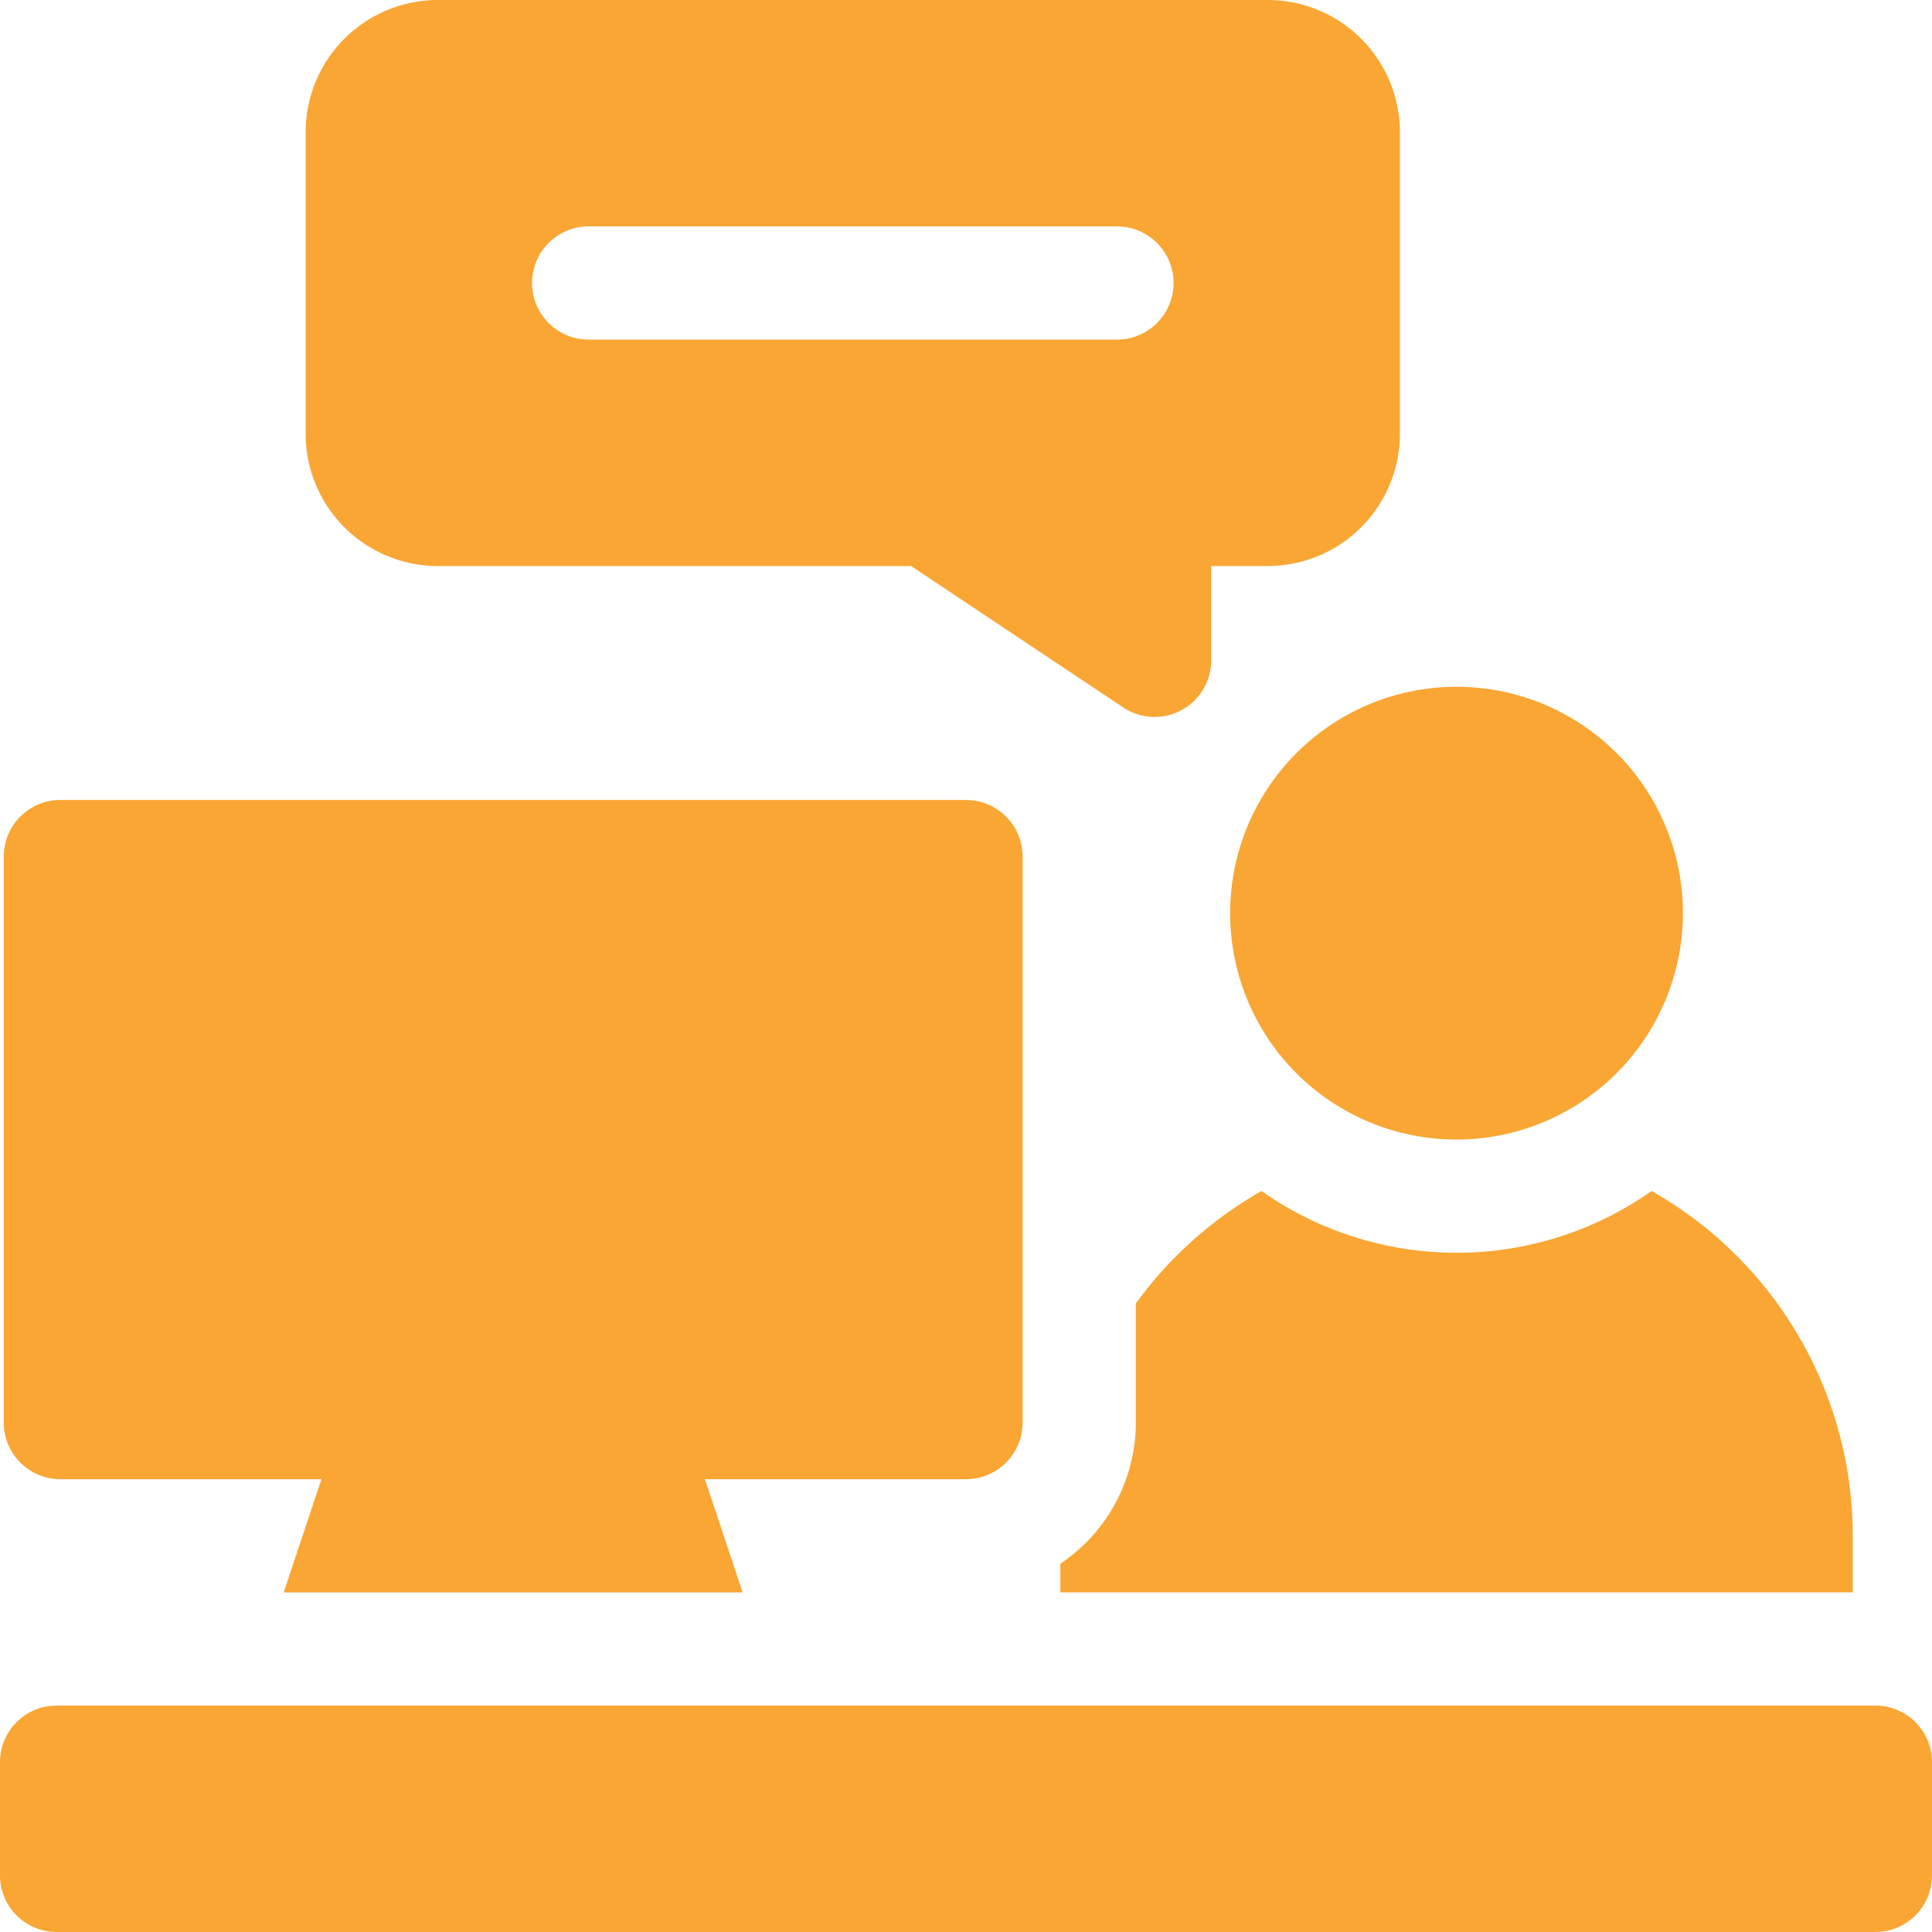
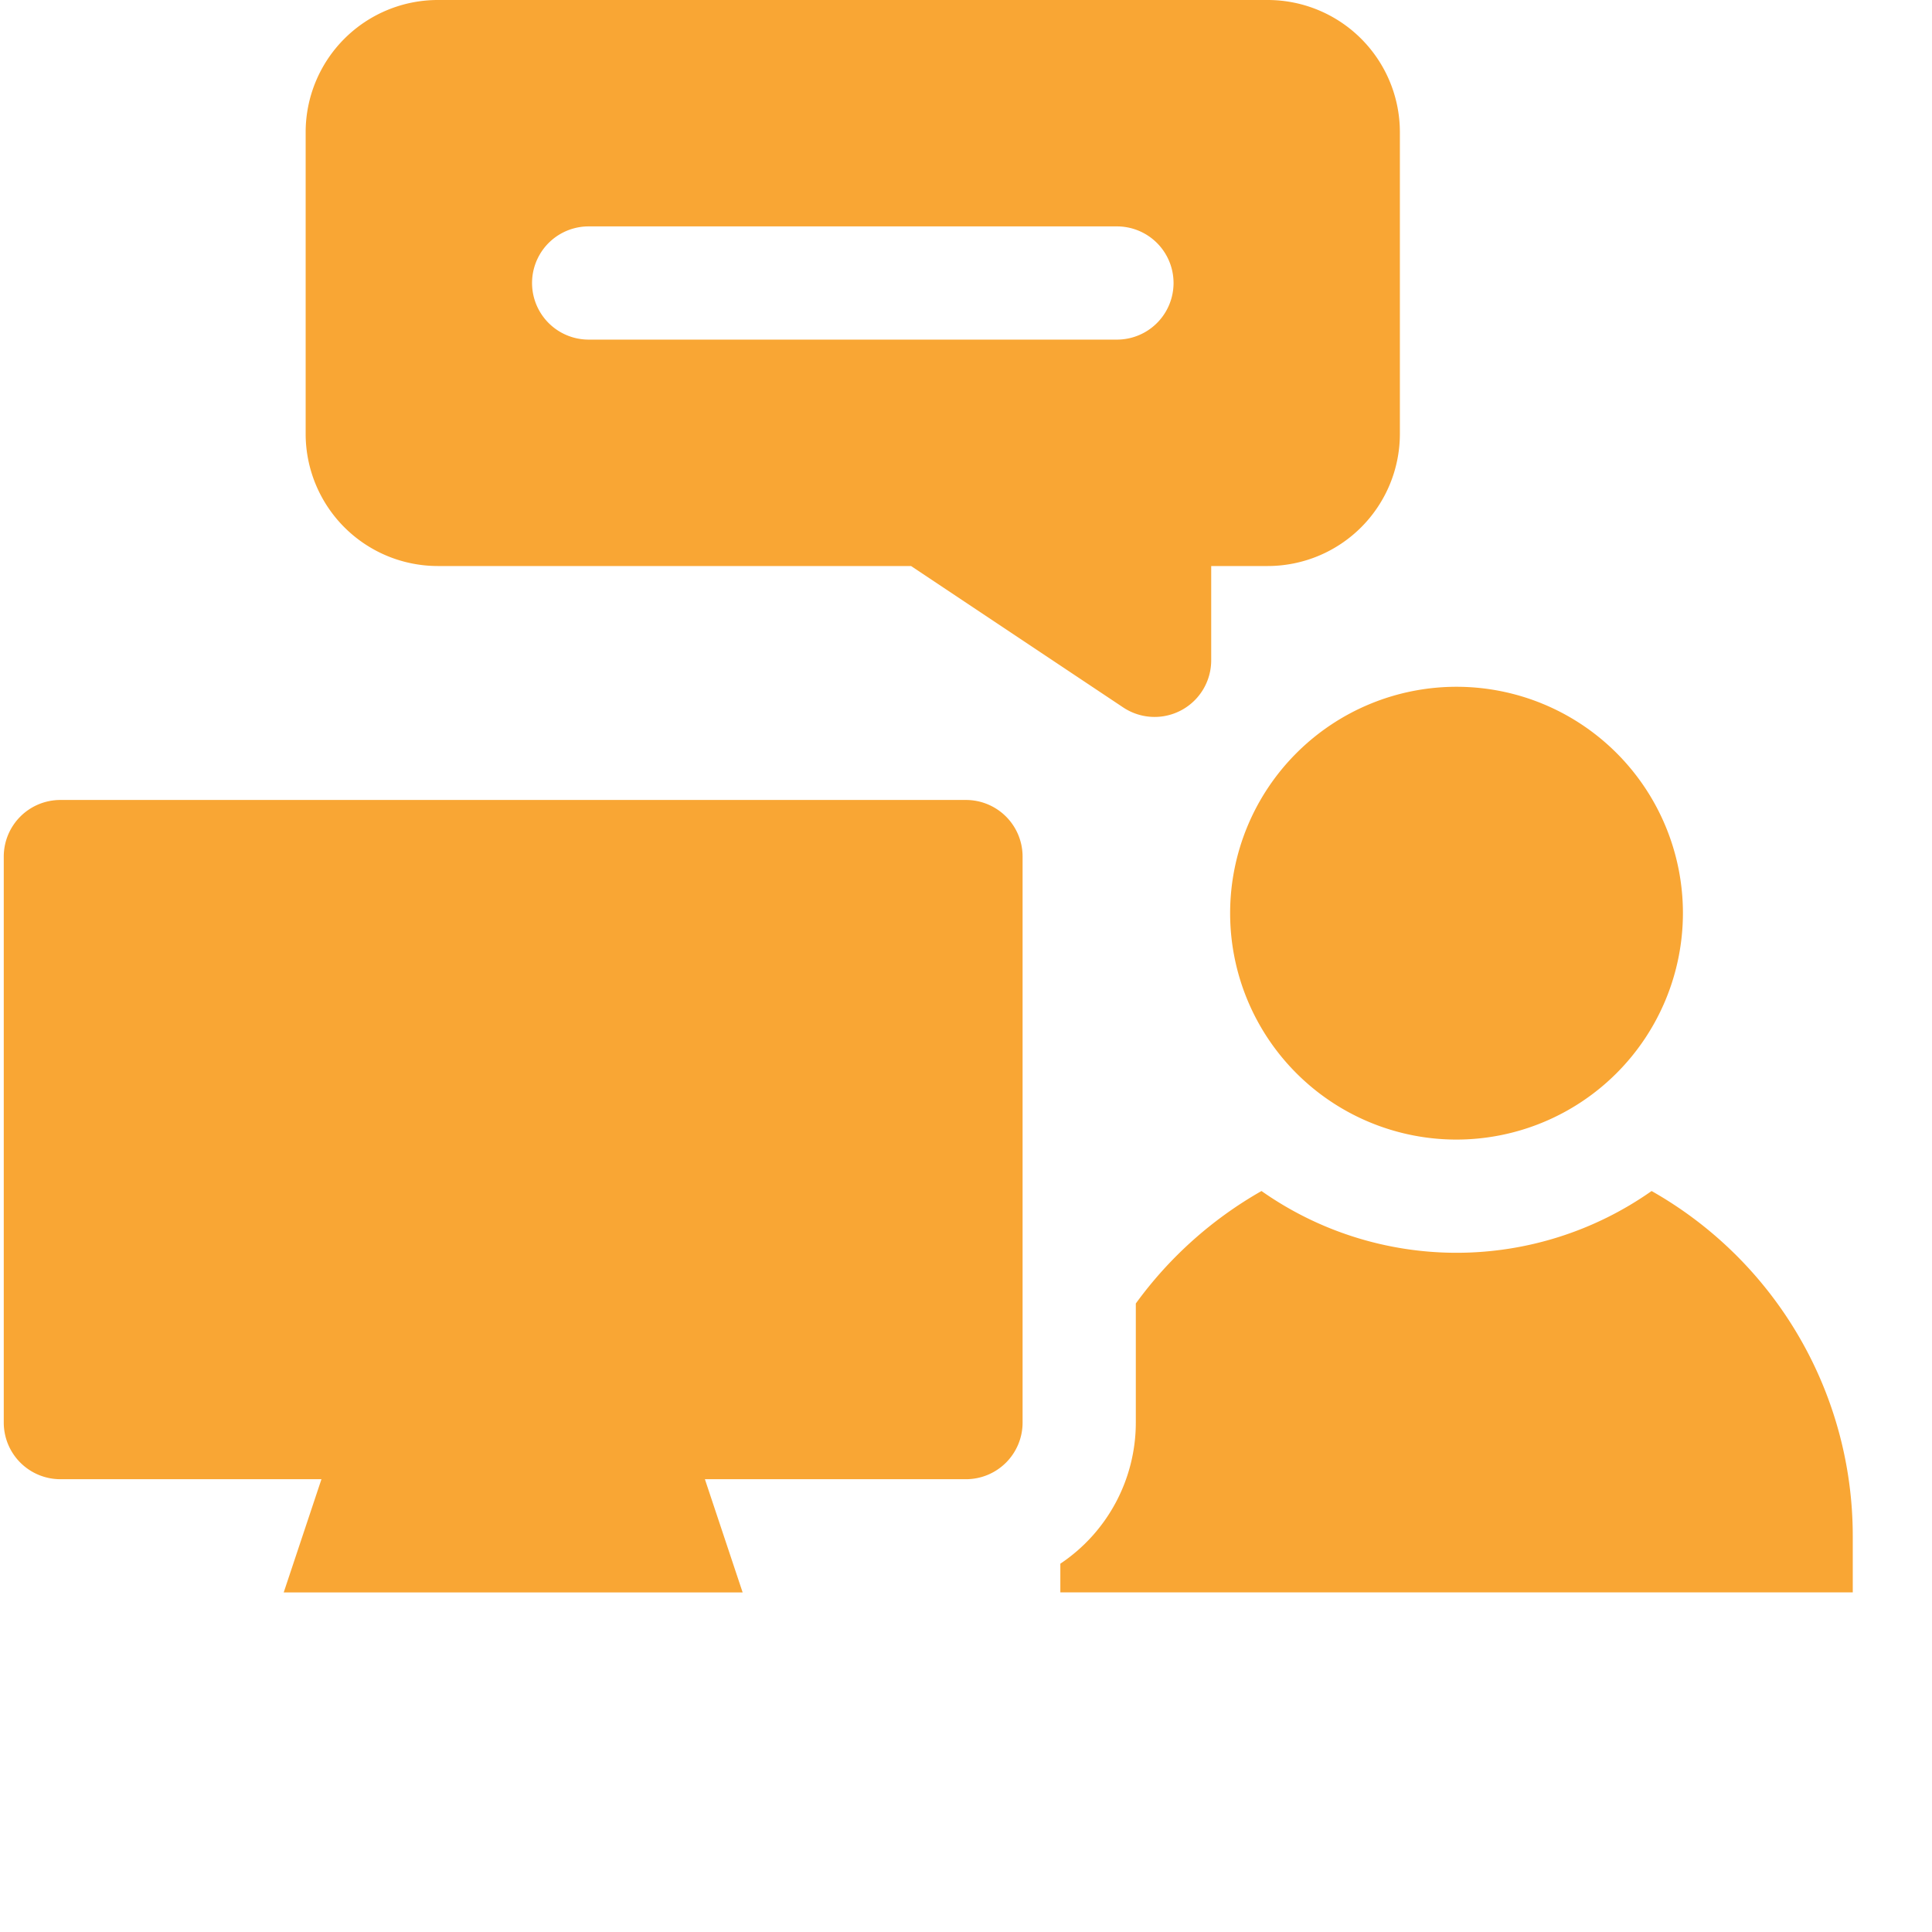
<svg xmlns="http://www.w3.org/2000/svg" id="consulting" width="89.8" height="89.8" viewBox="0 0 89.8 89.8">
  <defs>
    <style>
      .cls-1 {
        fill: #f9a634;
      }
    </style>
  </defs>
  <path id="Path_17" data-name="Path 17" class="cls-1" d="M336.523,203.047a10.523,10.523,0,1,1,10.523-10.523A10.535,10.535,0,0,1,336.523,203.047Z" transform="translate(-268.823 -150.079)" />
-   <path id="Path_18" data-name="Path 18" class="cls-1" d="M87.169,462.523H2.631A2.631,2.631,0,0,1,0,459.893v-5.262A2.631,2.631,0,0,1,2.631,452H87.169a2.631,2.631,0,0,1,2.631,2.631v5.262A2.631,2.631,0,0,1,87.169,462.523Z" transform="translate(0 -372.724)" />
  <path id="Path_19" data-name="Path 19" class="cls-1" d="M308.482,315.633a15.751,15.751,0,0,1-18.132,0,18.558,18.558,0,0,0-5.842,5.228V326.4A7.891,7.891,0,0,1,281,332.955v1.334h36.832v-2.631A18.428,18.428,0,0,0,308.482,315.633Z" transform="translate(-231.715 -260.274)" />
  <path id="Path_20" data-name="Path 20" class="cls-1" d="M45.724,212H3.631A2.631,2.631,0,0,0,1,214.631v26.309a2.631,2.631,0,0,0,2.631,2.631H15.766l-1.754,5.262H35.343l-1.754-5.262H45.724a2.631,2.631,0,0,0,2.631-2.631V214.631A2.631,2.631,0,0,0,45.724,212Z" transform="translate(-0.825 -174.817)" />
  <path id="Path_21" data-name="Path 21" class="cls-1" d="M125.724,0H87.139A6.146,6.146,0,0,0,81,6.139V20.17a6.146,6.146,0,0,0,6.139,6.139h22L119,32.882a2.631,2.631,0,0,0,4.09-2.189V26.309h2.631a6.146,6.146,0,0,0,6.139-6.139V6.139A6.146,6.146,0,0,0,125.724,0Zm-7.016,15.785H94.154a2.631,2.631,0,1,1,0-5.262h24.555a2.631,2.631,0,0,1,0,5.262Z" transform="translate(-66.793)" />
</svg>